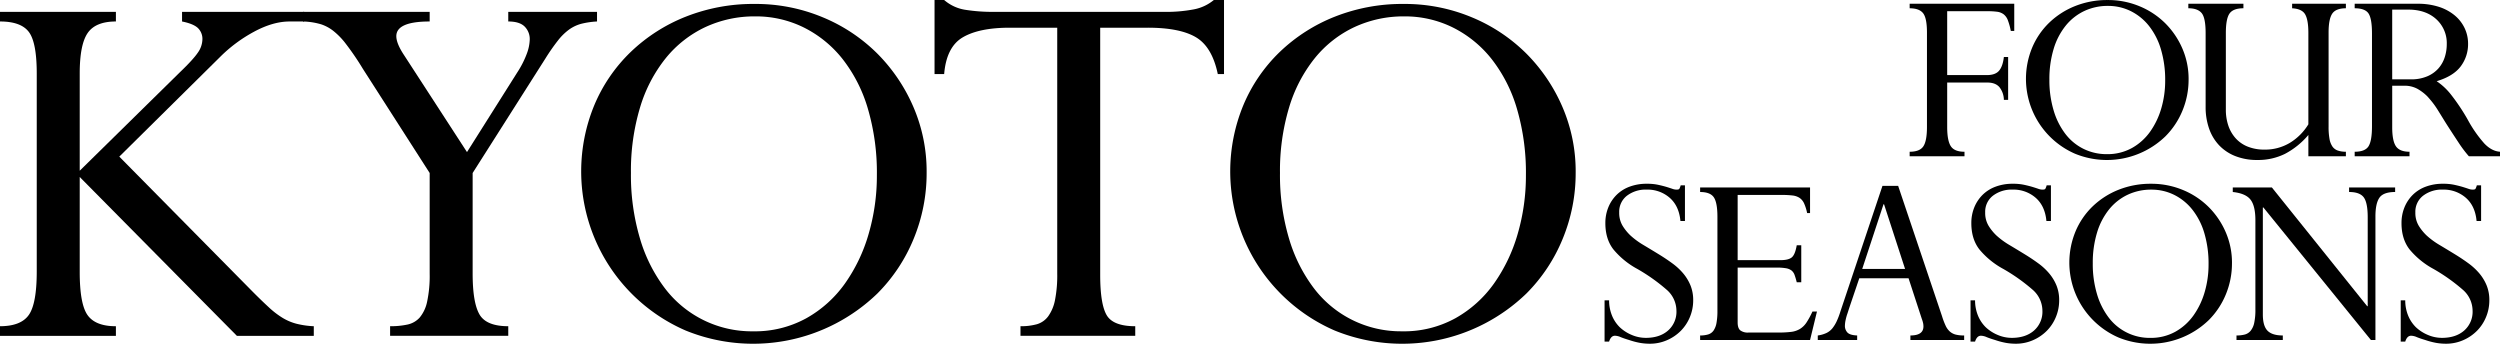
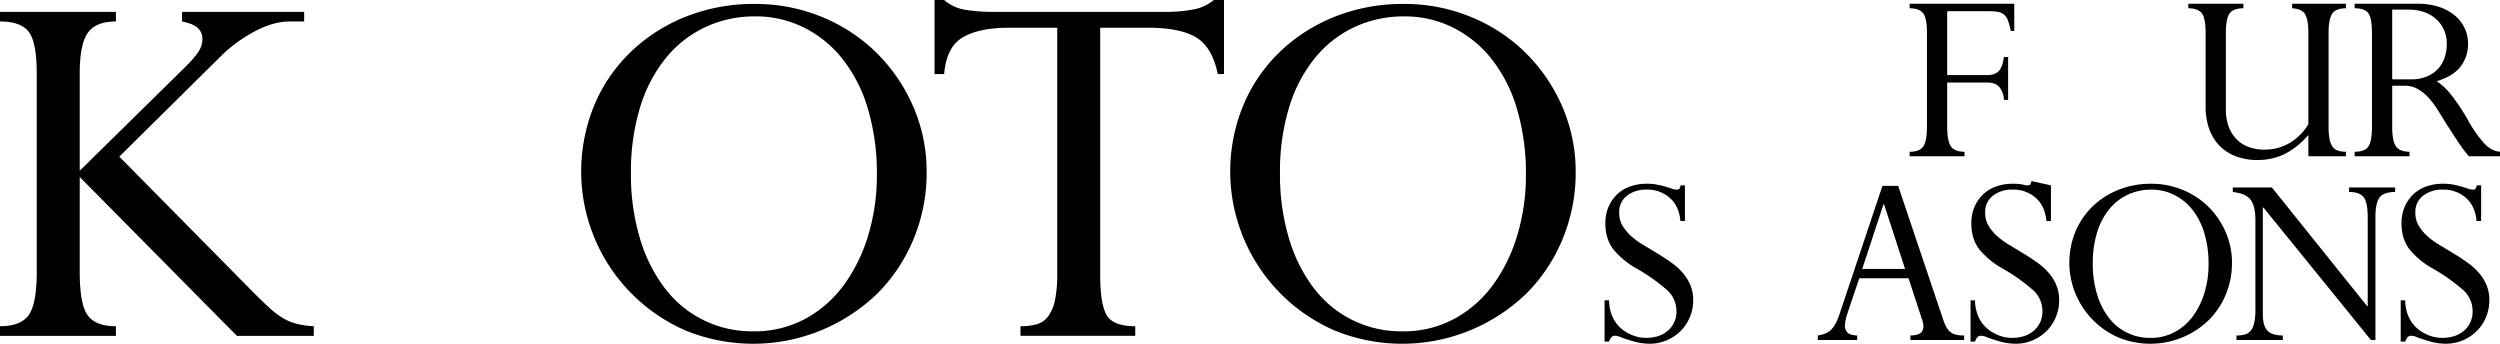
<svg xmlns="http://www.w3.org/2000/svg" width="1226" height="168.573" viewBox="0 0 1226 168.573">
  <g id="グループ_155" data-name="グループ 155" transform="translate(-70 -3026.123)">
    <path id="パス_4228" data-name="パス 4228" d="M1057.79,3027.964v13.314h-1.7a30.941,30.941,0,0,0-1.435-5.22,6.636,6.636,0,0,0-2.089-2.937,6.794,6.794,0,0,0-3.2-1.241,36.317,36.317,0,0,0-4.765-.26H1024.9v31.326h19.449q4.175,0,6-2.154t2.35-6.722h2.088v21.015H1052.7a10.218,10.218,0,0,0-2.219-6.265q-1.959-2.217-5.875-2.219H1024.9v21.8q0,6.656,1.762,9.4t6.723,2.741v2.219h-26.889v-2.219q4.957,0,6.722-2.675t1.762-9.464v-46.337q0-7.048-1.893-9.463t-6.591-2.416v-2.219Z" transform="translate(0 -0.001)" />
-     <path id="パス_4229" data-name="パス 4229" d="M1143.285,3065.035a39.687,39.687,0,0,1-3,15.337,38.451,38.451,0,0,1-8.355,12.6,41.266,41.266,0,0,1-44.314,8.55,40.054,40.054,0,0,1-21.08-51.951,36.833,36.833,0,0,1,8.418-12.336,39.173,39.173,0,0,1,12.727-8.157,42.318,42.318,0,0,1,15.925-2.937,40.083,40.083,0,0,1,15.663,3.068,38.851,38.851,0,0,1,12.6,8.353,39.654,39.654,0,0,1,8.354,12.335,37.551,37.551,0,0,1,3.067,15.142m-40.072,36.678a24.647,24.647,0,0,0,12.27-3,27.259,27.259,0,0,0,8.941-8.027,37.966,37.966,0,0,0,5.482-11.486,47.851,47.851,0,0,0,1.893-13.51,52.394,52.394,0,0,0-2.089-15.4,34.081,34.081,0,0,0-5.873-11.487,26.454,26.454,0,0,0-8.941-7.244,24.874,24.874,0,0,0-11.161-2.545,26.863,26.863,0,0,0-11.552,2.48,25.972,25.972,0,0,0-9.136,7.179,33.422,33.422,0,0,0-5.939,11.42,50.688,50.688,0,0,0-2.089,15.078,51.3,51.3,0,0,0,2.089,15.141,35.5,35.5,0,0,0,5.808,11.551,25.3,25.3,0,0,0,8.941,7.31,25.554,25.554,0,0,0,11.356,2.545" transform="translate(0 -0.001)" />
    <path id="パス_4230" data-name="パス 4230" d="M1170.173,3027.964v2.219q-4.962,0-6.788,2.546t-1.827,9.594v37.592a24.216,24.216,0,0,0,1.175,7.7,17.824,17.824,0,0,0,3.523,6.2,15.915,15.915,0,0,0,5.94,4.178,21.7,21.7,0,0,0,8.419,1.5,23.637,23.637,0,0,0,12.14-3.2,27.133,27.133,0,0,0,9.267-9.2v-44.9q0-6.266-1.566-9.006t-6.4-3v-2.219h26.367v2.219q-4.962,0-6.722,2.676t-1.762,9.2v46.207a32.362,32.362,0,0,0,.456,6,9.522,9.522,0,0,0,1.436,3.721,5.351,5.351,0,0,0,2.611,1.957,11.807,11.807,0,0,0,3.981.587v2.219h-18.4v-10.442a38.234,38.234,0,0,1-11.487,9.268,29.661,29.661,0,0,1-13.444,3,28.838,28.838,0,0,1-11.03-1.959,22.055,22.055,0,0,1-7.962-5.416,22.783,22.783,0,0,1-4.83-8.223,31.826,31.826,0,0,1-1.631-10.378v-36.286q0-7.44-1.958-9.789t-6.526-2.351v-2.219Z" transform="translate(0 -0.001)" />
    <path id="パス_4231" data-name="パス 4231" d="M1255.536,3027.964a33.47,33.47,0,0,1,10.443,1.5,23.314,23.314,0,0,1,7.766,4.178,18.369,18.369,0,0,1,4.9,6.265,17.671,17.671,0,0,1,1.7,7.635,18.108,18.108,0,0,1-3.59,11.095q-3.591,4.831-11.813,7.31a30.7,30.7,0,0,1,7.245,6.853,98.249,98.249,0,0,1,8.027,12.074,61.265,61.265,0,0,0,8.158,11.682q3.589,3.722,7.636,3.981v2.219h-15.271a59.075,59.075,0,0,1-4.765-6.266q-2.154-3.259-3.85-5.872-2.221-3.394-3.786-5.94t-2.871-4.634a41.066,41.066,0,0,0-2.546-3.655q-1.242-1.566-2.545-3a22.5,22.5,0,0,0-4.9-3.72,13.025,13.025,0,0,0-6.461-1.5h-5.873v20.363q0,6.656,1.827,9.332t6.657,2.676v2.219h-26.889v-2.219q5.089,0,6.787-2.676t1.7-9.855v-45.424q0-7.308-1.7-9.854t-6.787-2.546v-2.219Zm-3.263,37.07a19.872,19.872,0,0,0,8.093-1.5,15.255,15.255,0,0,0,5.482-3.914,15.488,15.488,0,0,0,3.067-5.484,20.677,20.677,0,0,0,.979-6.331,15.833,15.833,0,0,0-5.155-12.27q-5.158-4.7-13.771-4.7h-7.831v34.2Z" transform="translate(0 -0.001)" />
    <path id="パス_4232" data-name="パス 4232" d="M896.3,3117.021v17.492h-2.218q-.656-7.31-5.221-11.357a16.52,16.52,0,0,0-11.357-4.047,15.07,15.07,0,0,0-9.659,3,9.923,9.923,0,0,0-3.785,8.223,12.167,12.167,0,0,0,1.631,6.461,23.582,23.582,0,0,0,3.981,4.9,38.388,38.388,0,0,0,6.135,4.5q3.393,2.026,7.44,4.5,3.652,2.221,6.854,4.568a30.381,30.381,0,0,1,5.416,5.026,22.491,22.491,0,0,1,3.525,5.873,19.082,19.082,0,0,1,1.3,7.245,21.174,21.174,0,0,1-1.631,8.222,20.786,20.786,0,0,1-4.5,6.788,21.639,21.639,0,0,1-6.787,4.569,20.811,20.811,0,0,1-8.354,1.7,28.429,28.429,0,0,1-4.7-.393,36.914,36.914,0,0,1-5.483-1.436q-2.612-.783-4.176-1.435a7.328,7.328,0,0,0-2.742-.653q-1.956,0-2.872,2.872h-2.218V3173.41H859.1a19.8,19.8,0,0,0,1.306,7.179,17.016,17.016,0,0,0,3.916,6,19.439,19.439,0,0,0,5.874,3.785,17.567,17.567,0,0,0,6.917,1.436q6.786,0,10.9-3.59a12.245,12.245,0,0,0,4.112-9.724,13.745,13.745,0,0,0-4.9-10.377,89.3,89.3,0,0,0-14.294-10.116,39.808,39.808,0,0,1-11.682-9.528q-3.983-5.091-3.98-12.923a20.209,20.209,0,0,1,1.435-7.7,18.38,18.38,0,0,1,4.046-6.134,17.869,17.869,0,0,1,6.4-4.047,23.77,23.77,0,0,1,8.484-1.436,26.235,26.235,0,0,1,5.221.457q2.219.459,4.438,1.11,2.086.656,3,.979a5.755,5.755,0,0,0,1.958.325c.7,0,1.129-.13,1.3-.391a7.471,7.471,0,0,0,.652-1.7Z" transform="translate(0 -0.001)" />
-     <path id="パス_4233" data-name="パス 4233" d="M957.649,3118.065V3130.6h-1.436a22.319,22.319,0,0,0-1.5-4.764,6.528,6.528,0,0,0-2.219-2.676,7.979,7.979,0,0,0-3.459-1.175,43.78,43.78,0,0,0-5.221-.26H922.145V3153.7H943.16q3.917,0,5.548-1.371t2.415-5.938h2.218v18.143h-2.218q-.525-2.086-1.045-3.524a4.924,4.924,0,0,0-1.5-2.22,6.1,6.1,0,0,0-2.676-1.109,25.445,25.445,0,0,0-4.568-.327H922.145v26.89q0,2.741,1.241,3.851a6.113,6.113,0,0,0,4.11,1.109h14.62a49.413,49.413,0,0,0,6.265-.327,10.935,10.935,0,0,0,4.308-1.437,10.383,10.383,0,0,0,3.2-3.131,39.177,39.177,0,0,0,2.937-5.417h2.218l-3.393,13.966H903.741v-2.219a13.2,13.2,0,0,0,3.981-.521,4.986,4.986,0,0,0,2.61-1.894,9.5,9.5,0,0,0,1.436-3.72,32.43,32.43,0,0,0,.457-6v-46.076q0-6.917-1.762-9.529t-6.722-2.611v-2.219Z" transform="translate(0 -0.001)" />
    <path id="パス_4234" data-name="パス 4234" d="M980.752,3192.858H961.434v-2.219a14.483,14.483,0,0,0,4.308-1.24,8.674,8.674,0,0,0,2.871-2.284,17.652,17.652,0,0,0,1.958-3.132,37.59,37.59,0,0,0,1.958-5.091l20.624-61.609h7.7l21.536,63.958a35.967,35.967,0,0,0,1.763,4.634,8.758,8.758,0,0,0,2.023,2.806,6.969,6.969,0,0,0,2.806,1.5,16.1,16.1,0,0,0,4.243.456v2.219h-26.367v-2.219q6.395,0,6.4-4.438a9.01,9.01,0,0,0-.13-1.435,13.914,13.914,0,0,0-.653-2.22l-6.526-19.97H981.8q-2.481,7.311-3.85,11.356t-1.893,5.743a24.339,24.339,0,0,0-.979,3.459,13.87,13.87,0,0,0-.326,2.546,4.713,4.713,0,0,0,1.3,3.589q1.3,1.242,4.7,1.37Zm12.922-66.569-10.442,31.718h21.015l-10.311-31.718Z" transform="translate(0 -0.001)" />
-     <path id="パス_4235" data-name="パス 4235" d="M1075.776,3117.021v17.492h-2.218q-.656-7.31-5.221-11.357a16.52,16.52,0,0,0-11.357-4.047,15.069,15.069,0,0,0-9.659,3,9.923,9.923,0,0,0-3.785,8.223,12.167,12.167,0,0,0,1.631,6.461,23.584,23.584,0,0,0,3.981,4.9,38.391,38.391,0,0,0,6.135,4.5q3.393,2.026,7.44,4.5,3.652,2.221,6.854,4.568a30.385,30.385,0,0,1,5.416,5.026,22.489,22.489,0,0,1,3.525,5.873,19.081,19.081,0,0,1,1.3,7.245,21.175,21.175,0,0,1-1.631,8.222,20.787,20.787,0,0,1-4.5,6.788,21.64,21.64,0,0,1-6.787,4.569,20.811,20.811,0,0,1-8.354,1.7,28.427,28.427,0,0,1-4.7-.393,36.912,36.912,0,0,1-5.483-1.436q-2.611-.783-4.176-1.435a7.328,7.328,0,0,0-2.742-.653q-1.956,0-2.872,2.872h-2.218V3173.41h2.218a19.806,19.806,0,0,0,1.306,7.179,17.017,17.017,0,0,0,3.916,6,19.438,19.438,0,0,0,5.874,3.785,17.568,17.568,0,0,0,6.918,1.436q6.785,0,10.9-3.59a12.246,12.246,0,0,0,4.112-9.724,13.745,13.745,0,0,0-4.9-10.377,89.3,89.3,0,0,0-14.294-10.116,39.809,39.809,0,0,1-11.682-9.528q-3.983-5.091-3.98-12.923a20.209,20.209,0,0,1,1.435-7.7,18.381,18.381,0,0,1,4.046-6.134,17.869,17.869,0,0,1,6.4-4.047,23.774,23.774,0,0,1,8.484-1.436,26.236,26.236,0,0,1,5.221.457q2.219.459,4.438,1.11,2.086.656,3,.979a5.755,5.755,0,0,0,1.958.325c.7,0,1.129-.13,1.305-.391a7.477,7.477,0,0,0,.652-1.7Z" transform="translate(0 -0.001)" />
+     <path id="パス_4235" data-name="パス 4235" d="M1075.776,3117.021v17.492h-2.218q-.656-7.31-5.221-11.357a16.52,16.52,0,0,0-11.357-4.047,15.069,15.069,0,0,0-9.659,3,9.923,9.923,0,0,0-3.785,8.223,12.167,12.167,0,0,0,1.631,6.461,23.584,23.584,0,0,0,3.981,4.9,38.391,38.391,0,0,0,6.135,4.5q3.393,2.026,7.44,4.5,3.652,2.221,6.854,4.568a30.385,30.385,0,0,1,5.416,5.026,22.489,22.489,0,0,1,3.525,5.873,19.081,19.081,0,0,1,1.3,7.245,21.175,21.175,0,0,1-1.631,8.222,20.787,20.787,0,0,1-4.5,6.788,21.64,21.64,0,0,1-6.787,4.569,20.811,20.811,0,0,1-8.354,1.7,28.427,28.427,0,0,1-4.7-.393,36.912,36.912,0,0,1-5.483-1.436q-2.611-.783-4.176-1.435a7.328,7.328,0,0,0-2.742-.653q-1.956,0-2.872,2.872h-2.218V3173.41h2.218a19.806,19.806,0,0,0,1.306,7.179,17.017,17.017,0,0,0,3.916,6,19.438,19.438,0,0,0,5.874,3.785,17.568,17.568,0,0,0,6.918,1.436q6.785,0,10.9-3.59a12.246,12.246,0,0,0,4.112-9.724,13.745,13.745,0,0,0-4.9-10.377,89.3,89.3,0,0,0-14.294-10.116,39.809,39.809,0,0,1-11.682-9.528q-3.983-5.091-3.98-12.923a20.209,20.209,0,0,1,1.435-7.7,18.381,18.381,0,0,1,4.046-6.134,17.869,17.869,0,0,1,6.4-4.047,23.774,23.774,0,0,1,8.484-1.436,26.236,26.236,0,0,1,5.221.457a5.755,5.755,0,0,0,1.958.325c.7,0,1.129-.13,1.305-.391a7.477,7.477,0,0,0,.652-1.7Z" transform="translate(0 -0.001)" />
    <path id="パス_4236" data-name="パス 4236" d="M1164.559,3155.135a39.687,39.687,0,0,1-3,15.338,38.445,38.445,0,0,1-8.355,12.6,41.259,41.259,0,0,1-44.314,8.55,40.053,40.053,0,0,1-21.08-51.95,36.81,36.81,0,0,1,8.418-12.335,39.178,39.178,0,0,1,12.727-8.159,42.338,42.338,0,0,1,15.925-2.937,40.1,40.1,0,0,1,15.663,3.068,38.875,38.875,0,0,1,12.6,8.354,39.641,39.641,0,0,1,8.354,12.335,37.543,37.543,0,0,1,3.067,15.141m-40.072,36.679a24.646,24.646,0,0,0,12.27-3,27.258,27.258,0,0,0,8.941-8.027,37.951,37.951,0,0,0,5.482-11.487,47.846,47.846,0,0,0,1.893-13.51,52.4,52.4,0,0,0-2.089-15.4,34.083,34.083,0,0,0-5.873-11.487,26.452,26.452,0,0,0-8.941-7.243,24.876,24.876,0,0,0-11.161-2.546,26.878,26.878,0,0,0-11.552,2.48,25.958,25.958,0,0,0-9.136,7.18,33.407,33.407,0,0,0-5.939,11.421,50.674,50.674,0,0,0-2.089,15.076,51.306,51.306,0,0,0,2.089,15.141,35.52,35.52,0,0,0,5.808,11.552,25.163,25.163,0,0,0,20.3,9.855" transform="translate(0 -0.001)" />
    <path id="パス_4237" data-name="パス 4237" d="M1184.138,3118.065l46.729,58.217h.261v-43.6q0-7.178-1.958-9.79t-7.179-2.611v-2.219h22.581v2.219q-5.743,0-7.7,2.807t-1.957,9.2v60.566h-2.22l-52.733-65h-.261v52.473q0,5.615,2.284,7.962t7.506,2.349v2.219h-22.713v-2.219a15.672,15.672,0,0,0,4.048-.456,5.645,5.645,0,0,0,2.871-1.829,9.06,9.06,0,0,0,1.762-3.85,30.054,30.054,0,0,0,.587-6.656v-43.727q0-7.05-2.414-10.117t-8.681-3.72v-2.219Z" transform="translate(0 -0.001)" />
    <path id="パス_4238" data-name="パス 4238" d="M1286.733,3117.021v17.492h-2.218q-.656-7.31-5.221-11.357a16.52,16.52,0,0,0-11.357-4.047,15.07,15.07,0,0,0-9.659,3,9.924,9.924,0,0,0-3.785,8.223,12.167,12.167,0,0,0,1.631,6.461,23.58,23.58,0,0,0,3.981,4.9,38.391,38.391,0,0,0,6.135,4.5q3.393,2.026,7.44,4.5,3.652,2.221,6.854,4.568a30.385,30.385,0,0,1,5.416,5.026,22.489,22.489,0,0,1,3.525,5.873,19.081,19.081,0,0,1,1.3,7.245,21.173,21.173,0,0,1-1.631,8.222,20.787,20.787,0,0,1-4.5,6.788,21.64,21.64,0,0,1-6.787,4.569,20.811,20.811,0,0,1-8.354,1.7,28.427,28.427,0,0,1-4.7-.393,36.912,36.912,0,0,1-5.483-1.436q-2.611-.783-4.176-1.435a7.328,7.328,0,0,0-2.742-.653q-1.956,0-2.872,2.872h-2.218V3173.41h2.218a19.806,19.806,0,0,0,1.306,7.179,17.015,17.015,0,0,0,3.916,6,19.438,19.438,0,0,0,5.874,3.785,17.568,17.568,0,0,0,6.918,1.436q6.784,0,10.9-3.59a12.245,12.245,0,0,0,4.112-9.724,13.745,13.745,0,0,0-4.9-10.377,89.3,89.3,0,0,0-14.294-10.116,39.807,39.807,0,0,1-11.682-9.528q-3.983-5.091-3.98-12.923a20.209,20.209,0,0,1,1.435-7.7,18.381,18.381,0,0,1,4.046-6.134,17.868,17.868,0,0,1,6.4-4.047,23.774,23.774,0,0,1,8.484-1.436,26.241,26.241,0,0,1,5.221.457q2.219.459,4.438,1.11,2.086.656,3,.979a5.755,5.755,0,0,0,1.958.325c.7,0,1.129-.13,1.3-.391a7.469,7.469,0,0,0,.652-1.7Z" transform="translate(0 -0.001)" />
    <path id="パス_4239" data-name="パス 4239" d="M126.838,3031.946v4.714q-9.981,0-13.863,5.684t-3.881,19.823v47.688l49.074-48.241q6.654-6.375,8.872-9.7a11.577,11.577,0,0,0,2.218-6.377,7.422,7.422,0,0,0-2.218-5.684q-2.221-2.081-7.762-3.189v-4.714h59.887v4.714h-7.209q-8.044,0-17.328,4.991a71.333,71.333,0,0,0-16.775,12.476l-49.351,48.8,65.71,66.543q4.431,4.437,7.762,7.486a41.836,41.836,0,0,0,6.516,4.989,25.776,25.776,0,0,0,6.793,2.912,42.263,42.263,0,0,0,8.6,1.249v4.712H186.171l-77.077-77.909v46.579q0,15.8,3.881,21.211t13.863,5.407v4.712H70V3186.1q10.254,0,14.14-5.545t3.881-21.35v-97.041q0-15.245-3.881-20.377T70,3036.66v-4.714Z" transform="translate(0 -0.001)" />
-     <path id="パス_4240" data-name="パス 4240" d="M280.713,3031.946v4.714q-16.364,0-16.358,7.209,0,3.606,3.881,9.426l30.776,47.412,24.676-39.093a46.229,46.229,0,0,0,4.713-9.288,21.59,21.59,0,0,0,1.387-6.793,8.638,8.638,0,0,0-2.495-6.377q-2.5-2.5-8.041-2.5v-4.714h43.53v4.714a40.619,40.619,0,0,0-7.625,1.109,18.468,18.468,0,0,0-5.961,2.773,27.388,27.388,0,0,0-5.545,5.407,98.325,98.325,0,0,0-6.1,8.733l-35.766,56.283v49.352q0,14.141,3.327,19.962t14.14,5.824v4.712H261.306V3186.1a38.717,38.717,0,0,0,8.594-.832,11.15,11.15,0,0,0,5.961-3.467,17.883,17.883,0,0,0,3.605-7.762,60.361,60.361,0,0,0,1.247-13.725v-49.352L248,3059.95a132.925,132.925,0,0,0-9.15-13.308,35.118,35.118,0,0,0-5.268-5.268,19.714,19.714,0,0,0-6.1-3.328,34.549,34.549,0,0,0-8.872-1.386v-4.714Z" transform="translate(0 -0.001)" />
    <path id="パス_4241" data-name="パス 4241" d="M524.421,3110.688a84.243,84.243,0,0,1-6.377,32.578,81.607,81.607,0,0,1-17.744,26.755,87.648,87.648,0,0,1-94.129,18.16,85.082,85.082,0,0,1-44.777-110.348,78.187,78.187,0,0,1,17.883-26.2A83.175,83.175,0,0,1,406.31,3034.3a89.872,89.872,0,0,1,33.825-6.239,85.169,85.169,0,0,1,33.271,6.516,82.557,82.557,0,0,1,26.755,17.745,84.185,84.185,0,0,1,17.745,26.2,79.767,79.767,0,0,1,6.515,32.162M439.3,3188.6a52.338,52.338,0,0,0,26.063-6.377,57.869,57.869,0,0,0,18.992-17.051A80.612,80.612,0,0,0,496,3140.77a101.667,101.667,0,0,0,4.02-28.7,111.311,111.311,0,0,0-4.436-32.717,72.417,72.417,0,0,0-12.477-24.4,56.148,56.148,0,0,0-18.992-15.387,52.841,52.841,0,0,0-23.706-5.407,57.087,57.087,0,0,0-24.537,5.268,55.177,55.177,0,0,0-19.408,15.248,71.006,71.006,0,0,0-12.616,24.261,107.73,107.73,0,0,0-4.436,32.023,109.07,109.07,0,0,0,4.436,32.162,75.453,75.453,0,0,0,12.338,24.538A53.459,53.459,0,0,0,439.3,3188.6" transform="translate(0 -0.001)" />
    <path id="パス_4242" data-name="パス 4242" d="M528.3,3026.124h4.713a20.627,20.627,0,0,0,10.674,4.852,85.3,85.3,0,0,0,13.17.97h84.009a71.91,71.91,0,0,0,14.7-1.248,21.543,21.543,0,0,0,9.7-4.574h4.991v36.321h-3.05q-2.775-13.308-10.674-18.022t-23.706-4.713h-23.29v121.162q0,14.418,3.189,19.824t14,5.406v4.713H570.444V3186.1a28.891,28.891,0,0,0,8.04-.971,10.569,10.569,0,0,0,5.545-3.881,20.227,20.227,0,0,0,3.328-7.9,62.306,62.306,0,0,0,1.109-13.031V3039.71h-23.29q-14.973,0-23.013,4.713t-9.149,18.022H528.3Z" transform="translate(0 -0.001)" />
    <path id="パス_4243" data-name="パス 4243" d="M842.708,3110.688a84.243,84.243,0,0,1-6.377,32.578,81.591,81.591,0,0,1-17.744,26.755,87.648,87.648,0,0,1-94.129,18.16,85.083,85.083,0,0,1-44.776-110.348,78.187,78.187,0,0,1,17.883-26.2A83.16,83.16,0,0,1,724.6,3034.3a89.876,89.876,0,0,1,33.825-6.239,85.165,85.165,0,0,1,33.271,6.516,82.557,82.557,0,0,1,26.755,17.745,84.15,84.15,0,0,1,17.745,26.2,79.767,79.767,0,0,1,6.515,32.162M757.591,3188.6a52.341,52.341,0,0,0,26.063-6.377,57.879,57.879,0,0,0,18.992-17.051,80.611,80.611,0,0,0,11.644-24.4,101.667,101.667,0,0,0,4.02-28.7,111.344,111.344,0,0,0-4.435-32.717,72.437,72.437,0,0,0-12.478-24.4,56.148,56.148,0,0,0-18.992-15.387,52.838,52.838,0,0,0-23.706-5.407,57.09,57.09,0,0,0-24.537,5.268,55.174,55.174,0,0,0-19.407,15.248,71.008,71.008,0,0,0-12.617,24.261,107.731,107.731,0,0,0-4.435,32.023,109.071,109.071,0,0,0,4.435,32.162,75.455,75.455,0,0,0,12.339,24.538,53.455,53.455,0,0,0,43.114,20.932" transform="translate(0 -0.001)" />
  </g>
</svg>